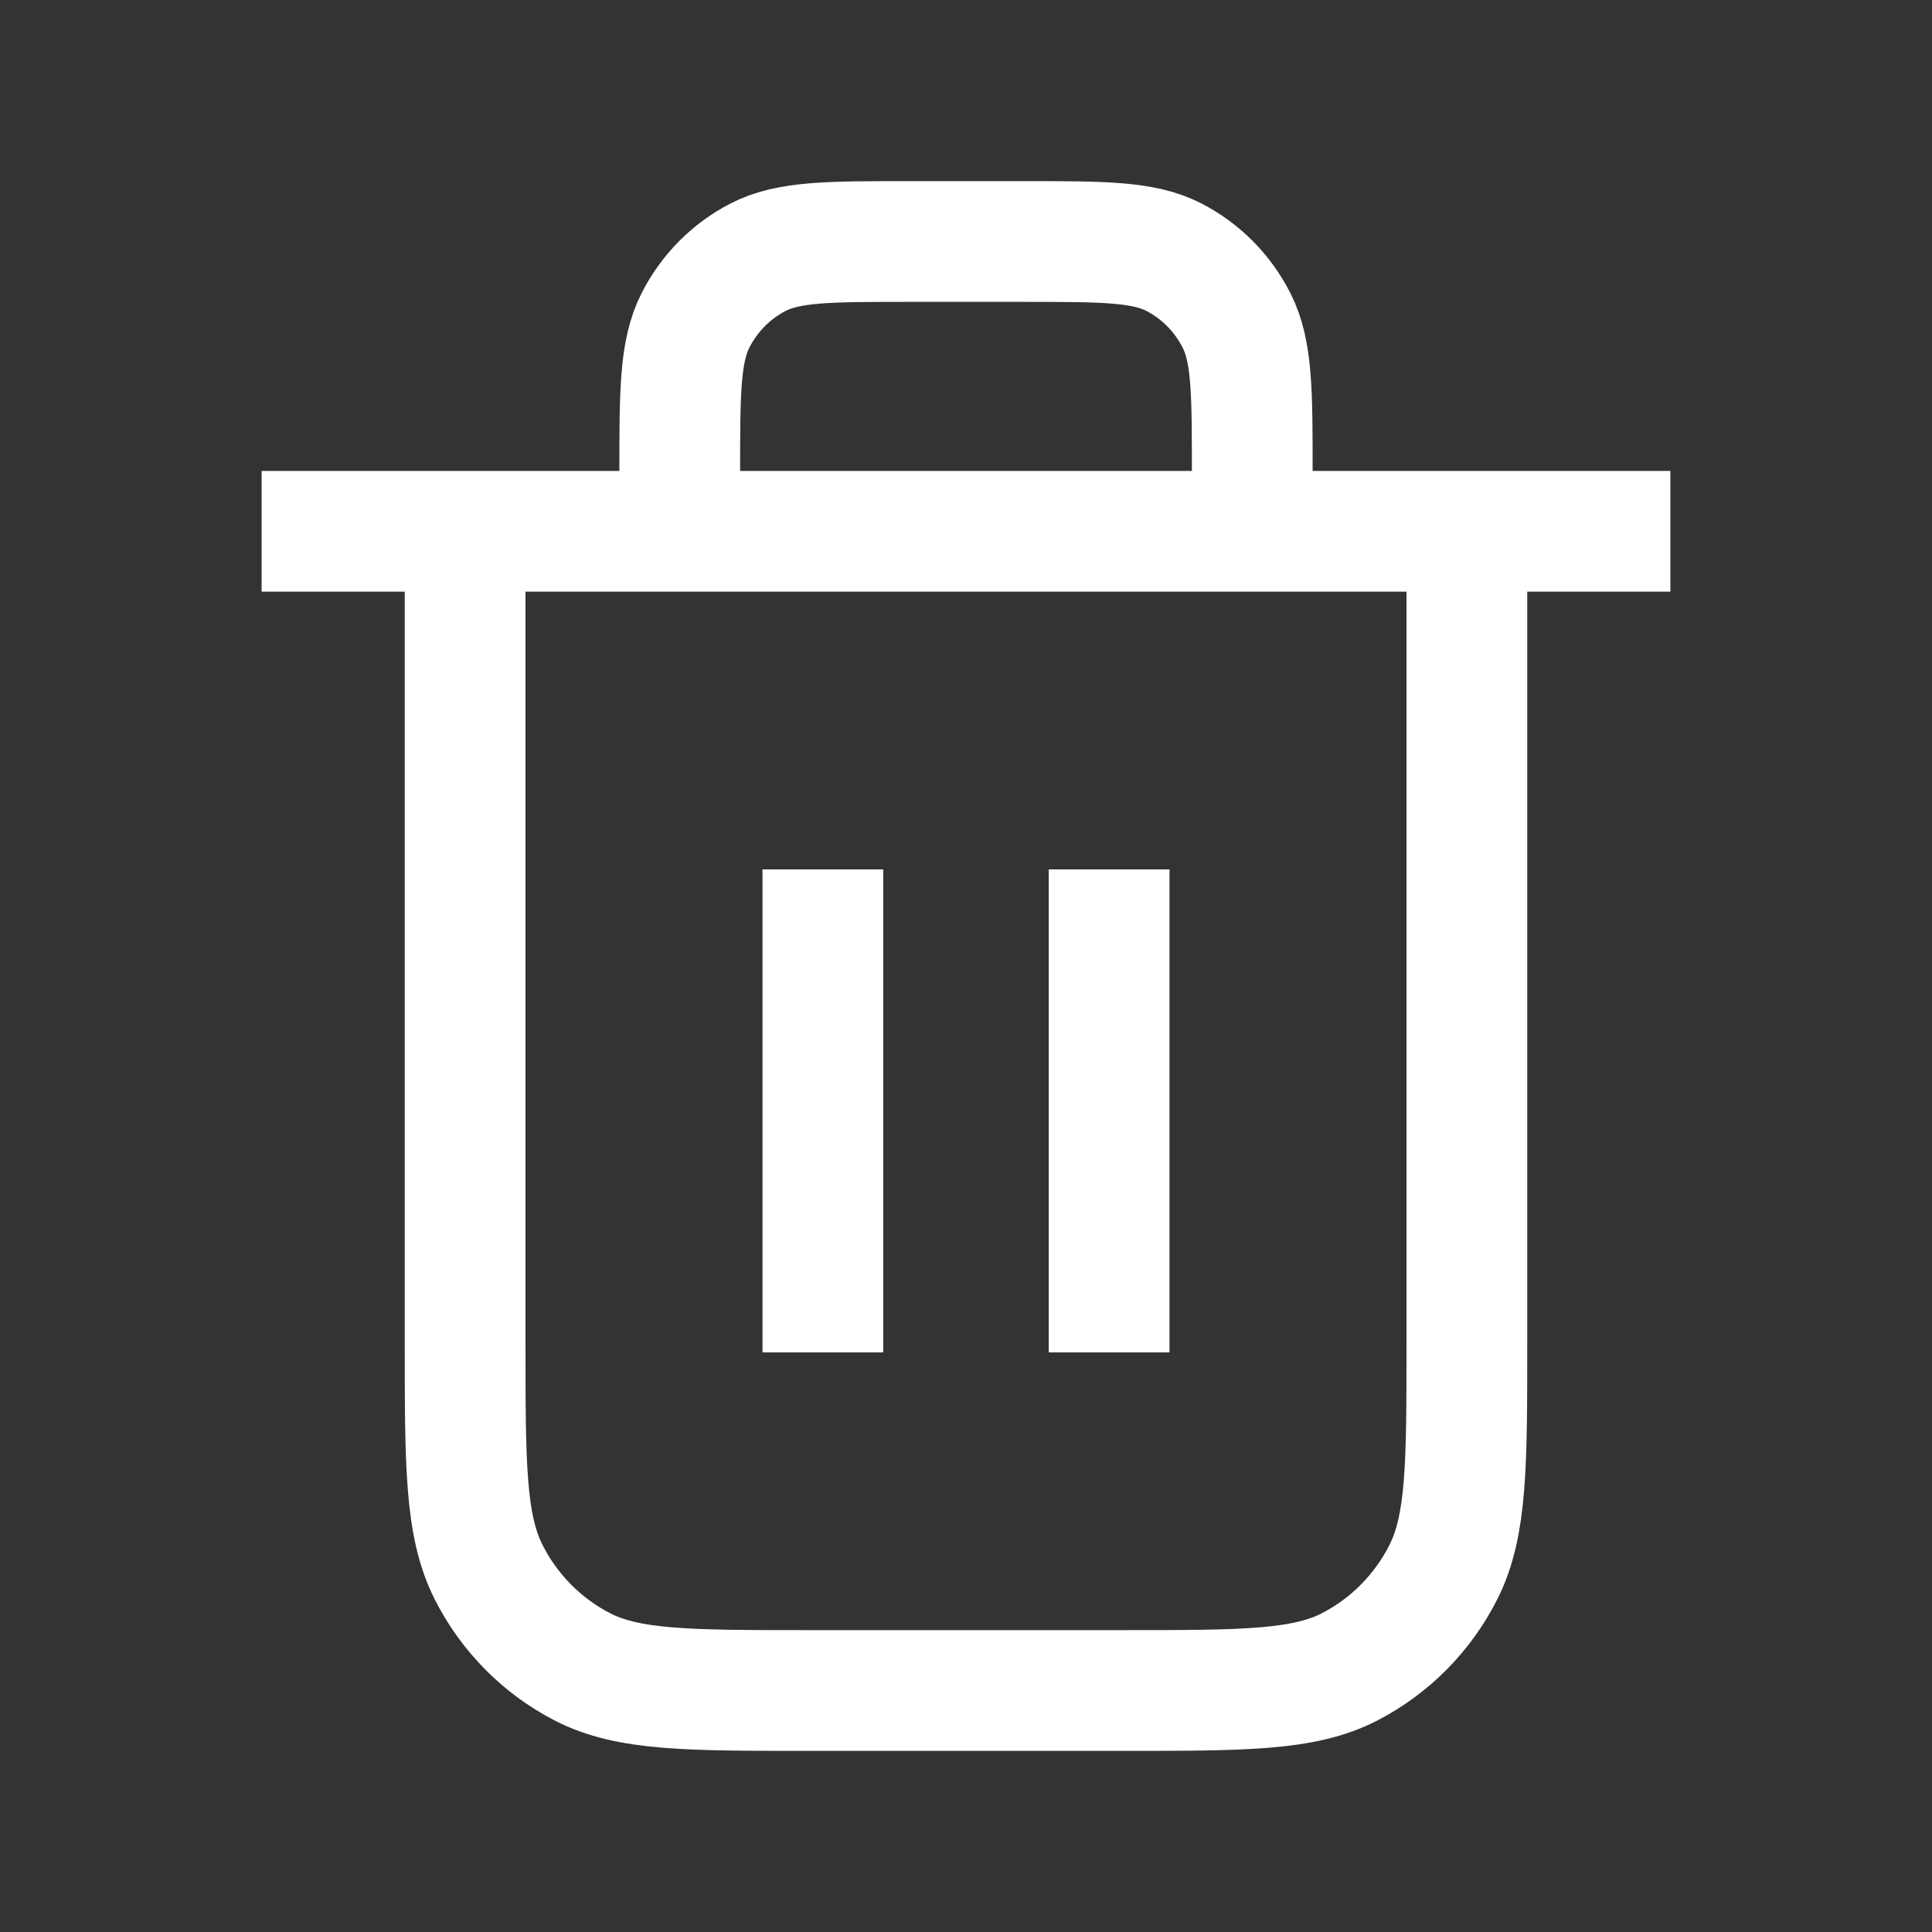
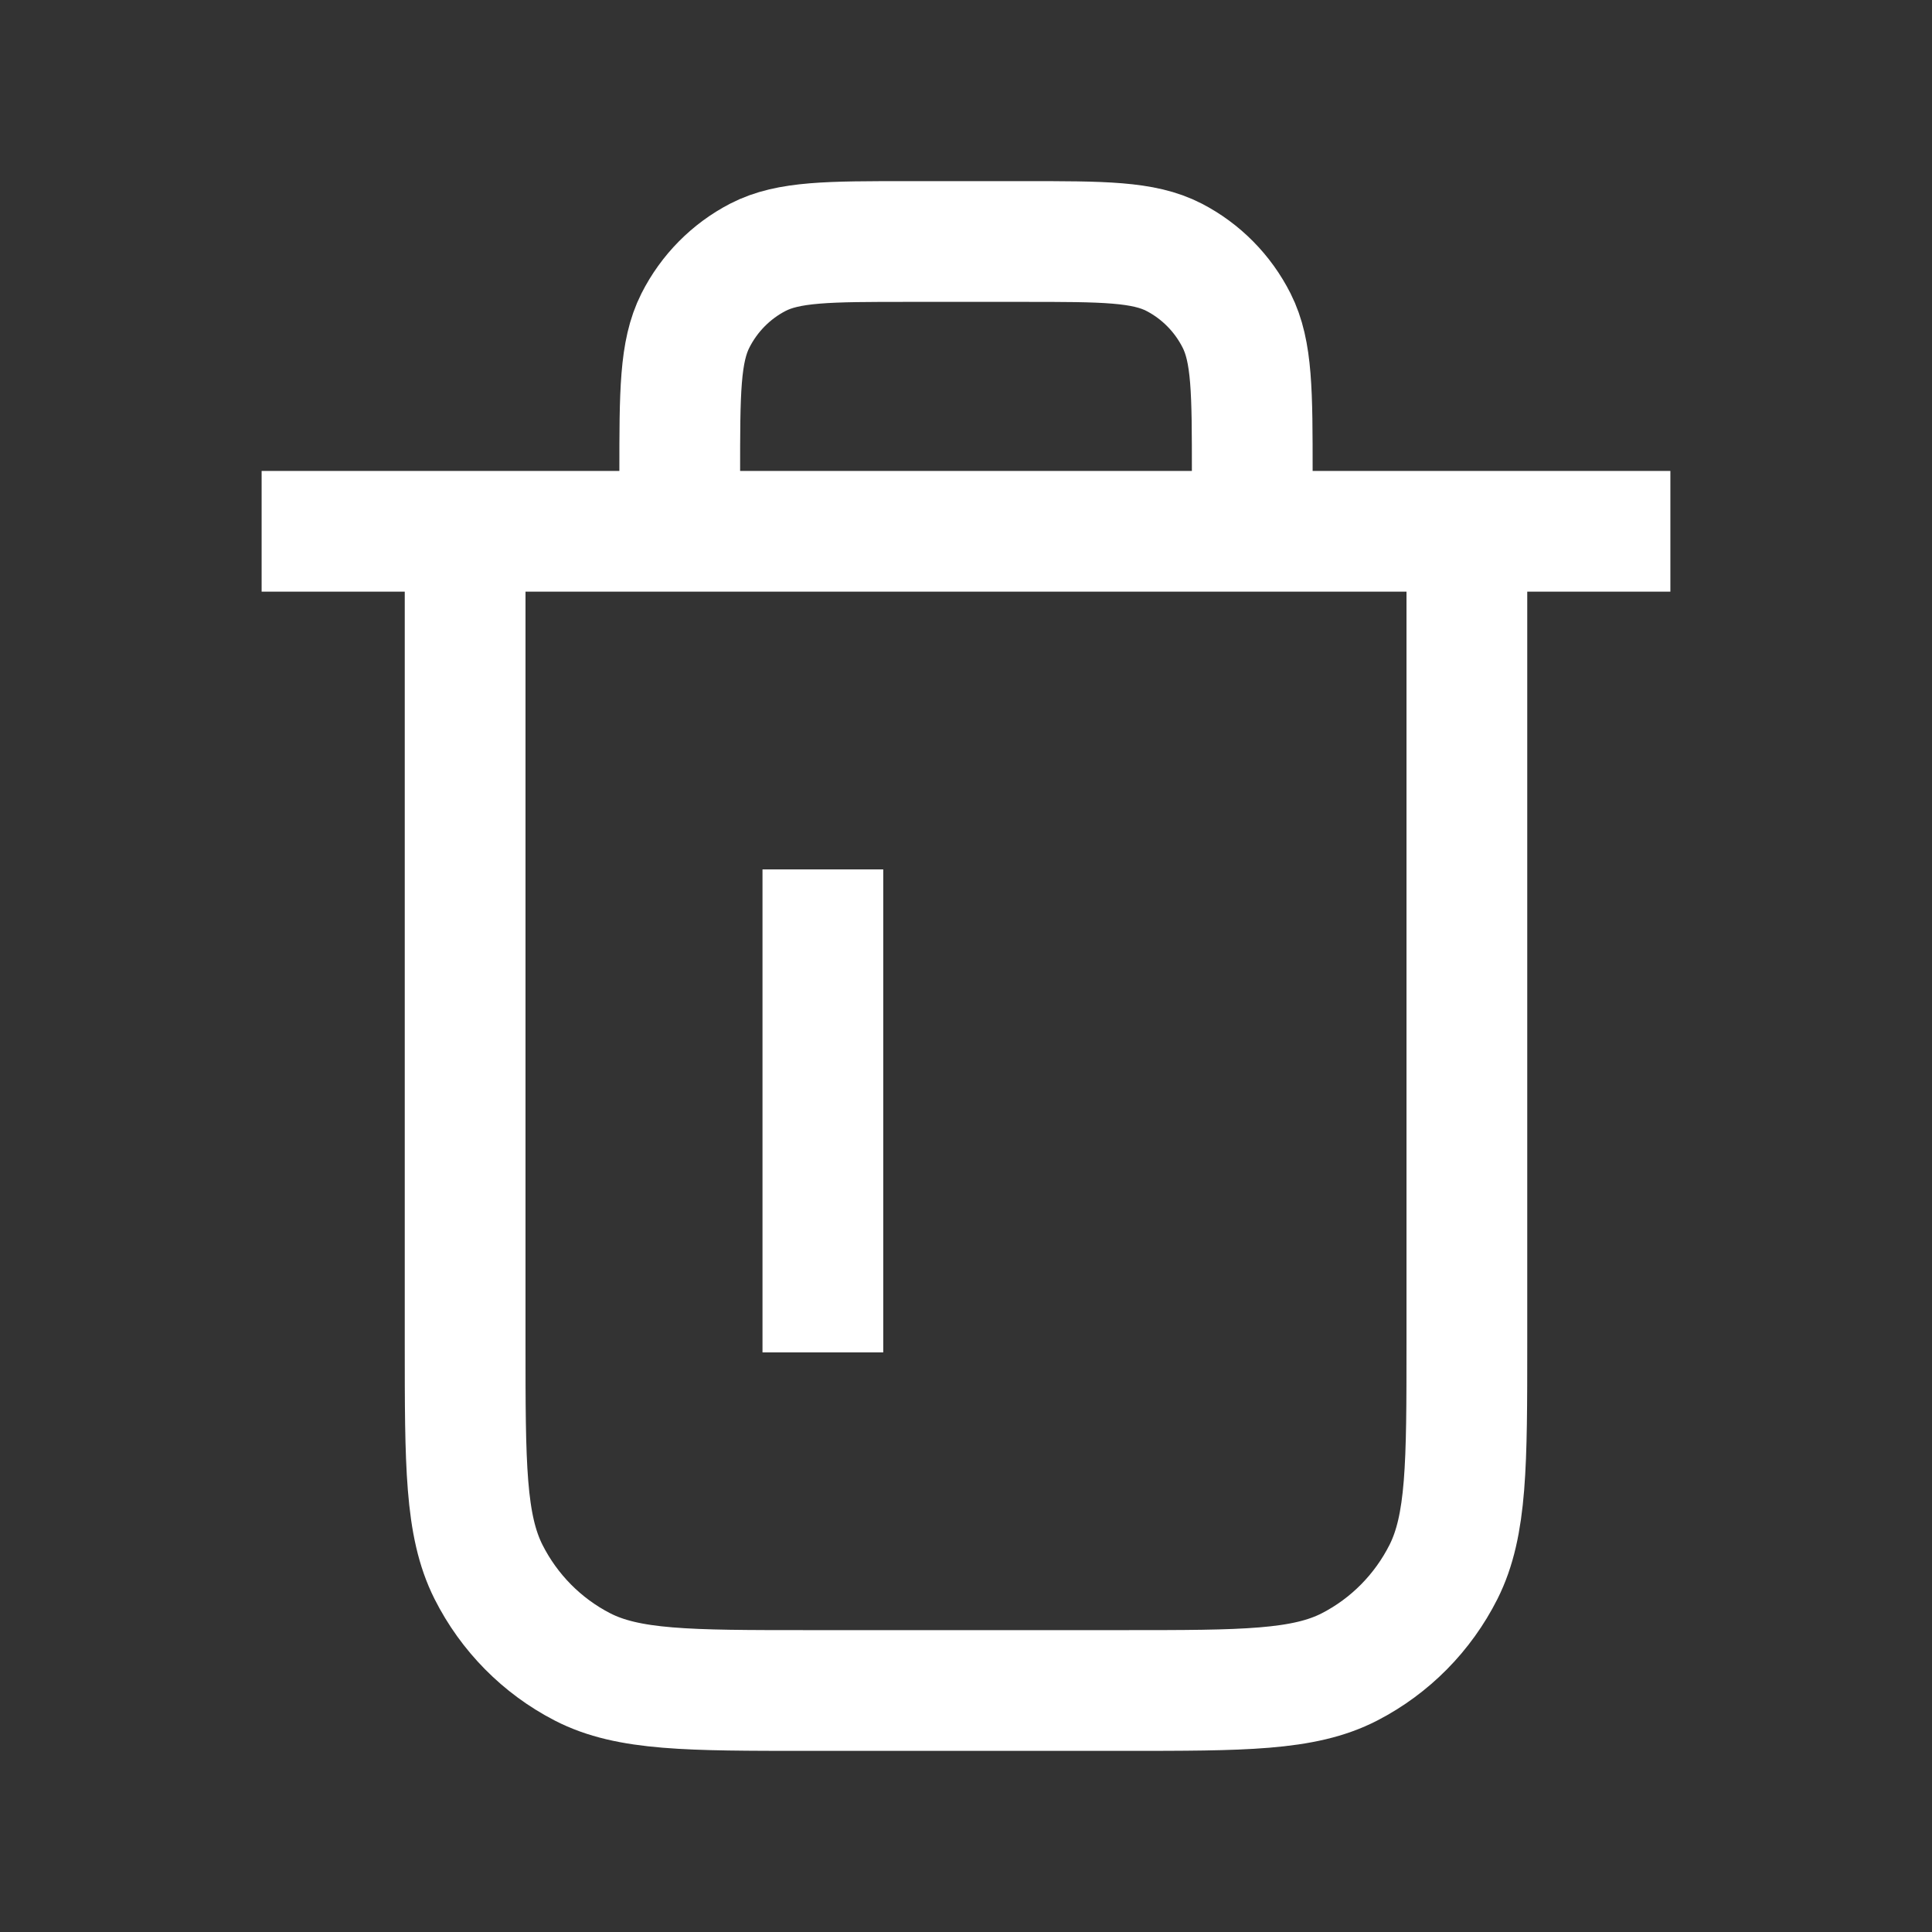
<svg xmlns="http://www.w3.org/2000/svg" width="24" height="24" viewBox="0 0 24 24" fill="none">
  <rect x="0" y="0" width="24" height="24" fill="#333333" stroke="none" />
-   <path d="M15.556 6.6V5.88C15.556 4.872 15.556 4.368 15.362 3.983C15.191 3.644 14.919 3.369 14.585 3.196C14.205 3 13.707 3 12.711 3H11.289C10.293 3 9.795 3 9.415 3.196C9.081 3.369 8.809 3.644 8.638 3.983C8.444 4.368 8.444 4.872 8.444 5.88V6.6M10.222 11.55V16.05M13.778 11.55V16.05M4 6.6H20M18.222 6.6V16.68C18.222 18.192 18.222 18.948 17.932 19.526C17.676 20.034 17.268 20.447 16.766 20.706C16.196 21 15.449 21 13.956 21H10.044C8.551 21 7.804 21 7.234 20.706C6.732 20.447 6.324 20.034 6.068 19.526C5.778 18.948 5.778 18.192 5.778 16.68V6.6" stroke="white" stroke-width="1.5" stroke-linecap="square" />
+   <path d="M15.556 6.6V5.88C15.556 4.872 15.556 4.368 15.362 3.983C15.191 3.644 14.919 3.369 14.585 3.196C14.205 3 13.707 3 12.711 3H11.289C10.293 3 9.795 3 9.415 3.196C9.081 3.369 8.809 3.644 8.638 3.983C8.444 4.368 8.444 4.872 8.444 5.88V6.6M10.222 11.55V16.05M13.778 11.55M4 6.6H20M18.222 6.6V16.68C18.222 18.192 18.222 18.948 17.932 19.526C17.676 20.034 17.268 20.447 16.766 20.706C16.196 21 15.449 21 13.956 21H10.044C8.551 21 7.804 21 7.234 20.706C6.732 20.447 6.324 20.034 6.068 19.526C5.778 18.948 5.778 18.192 5.778 16.68V6.6" stroke="white" stroke-width="1.5" stroke-linecap="square" />
</svg>